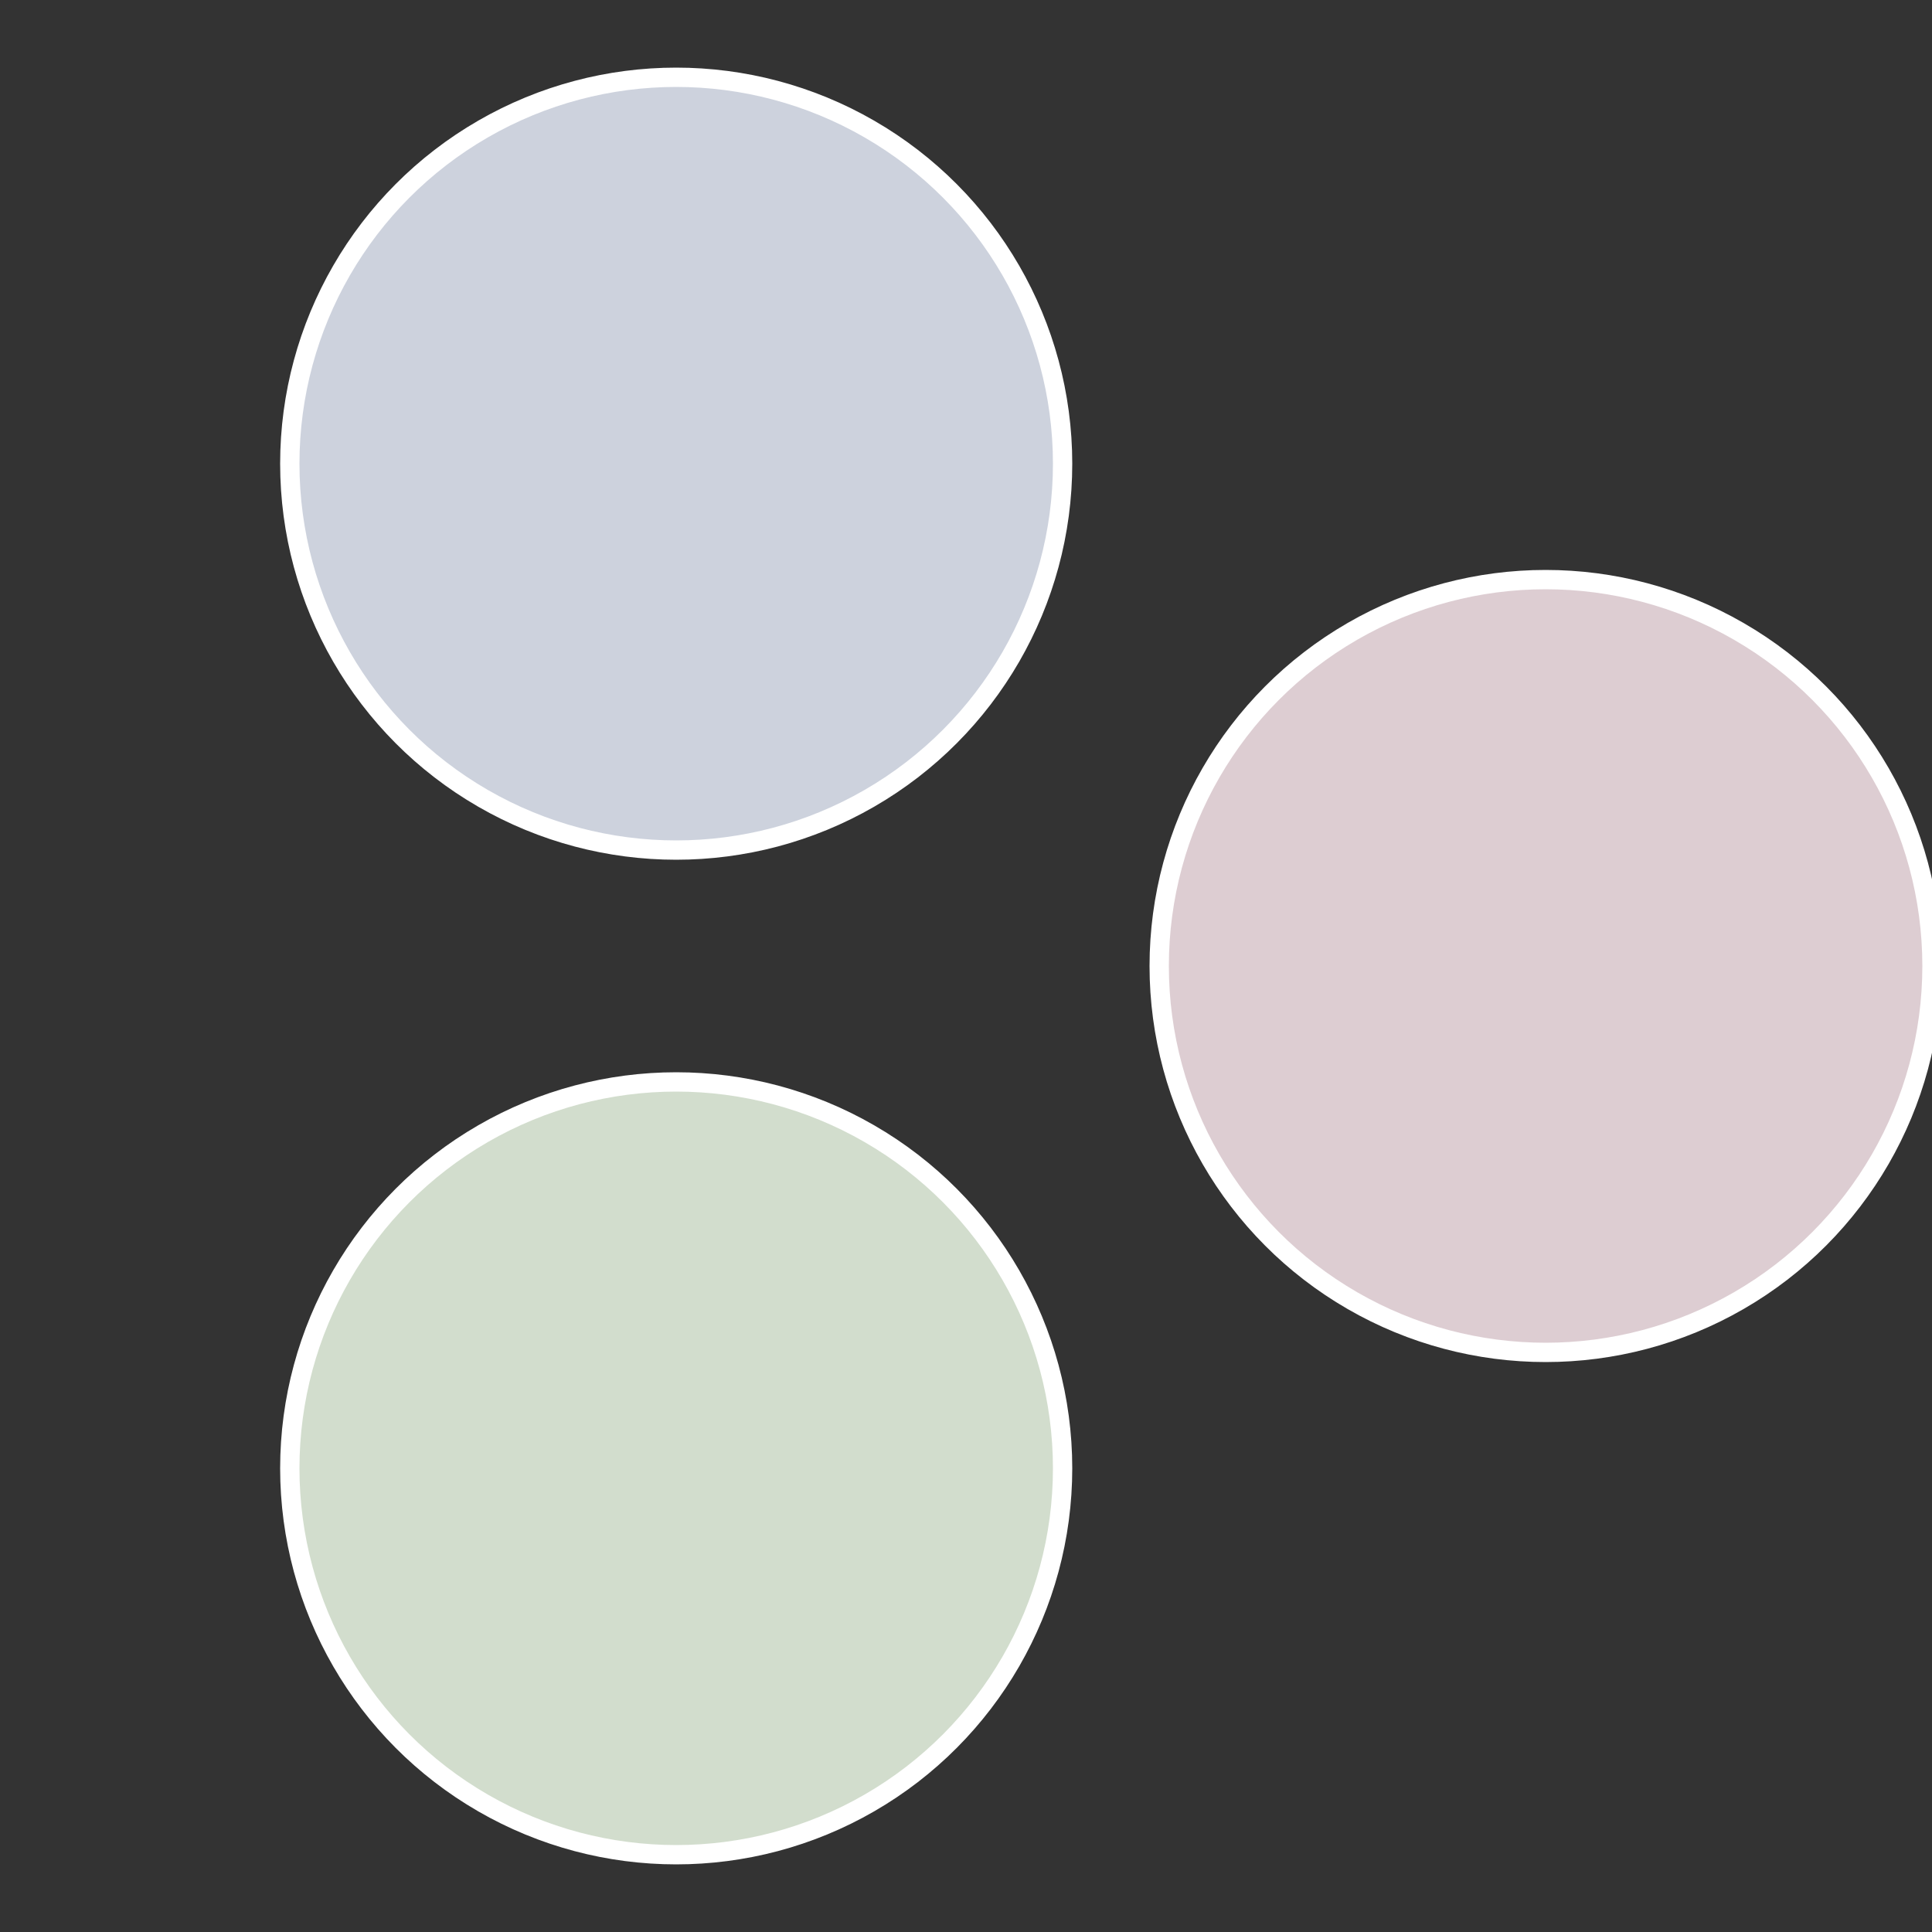
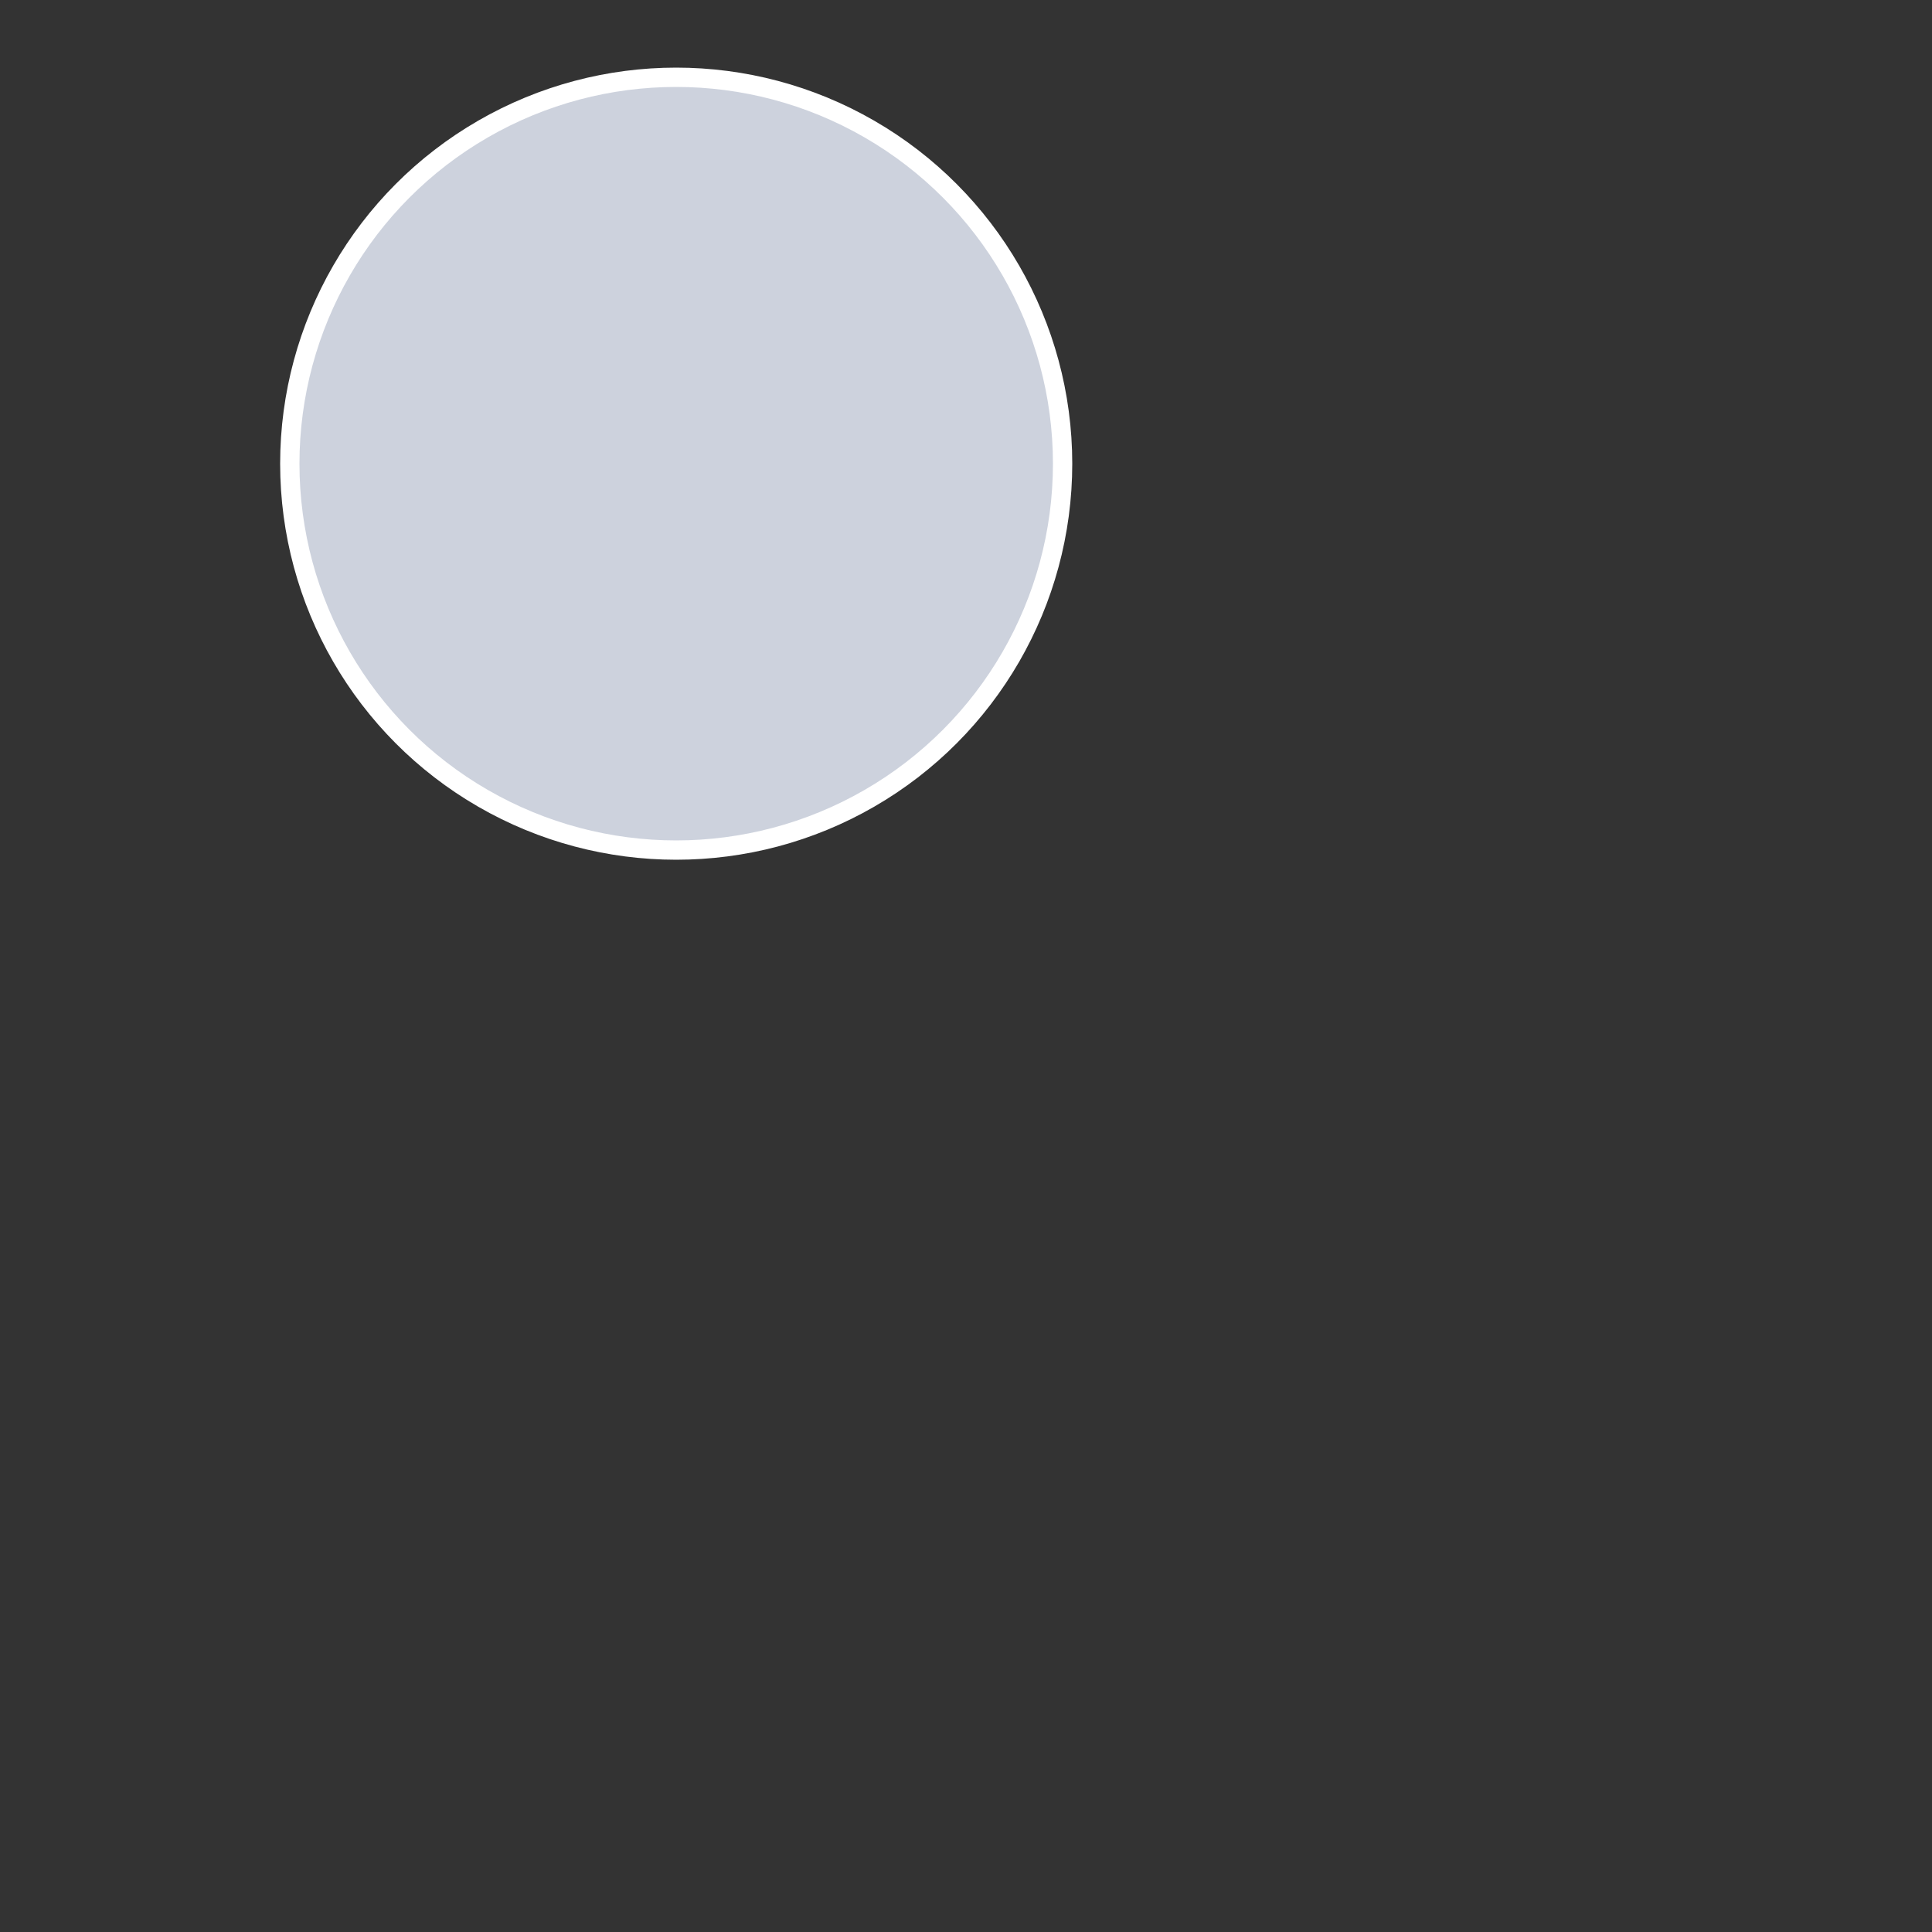
<svg xmlns="http://www.w3.org/2000/svg" width="500" height="500" viewBox="-1 -1 2 2">
  <rect x="-1" y="-1" width="2" height="2" fill="#333333" stroke="none" />
-   <circle cx="0.6" cy="0" r="0.4" fill="#ddcdd2" stroke="#fff" stroke-width="1%" />
-   <circle cx="-0.3" cy="0.52" r="0.4" fill="#d2ddcd" stroke="#fff" stroke-width="1%" />
  <circle cx="-0.3" cy="-0.52" r="0.4" fill="#cdd2dd" stroke="#fff" stroke-width="1%" />
</svg>